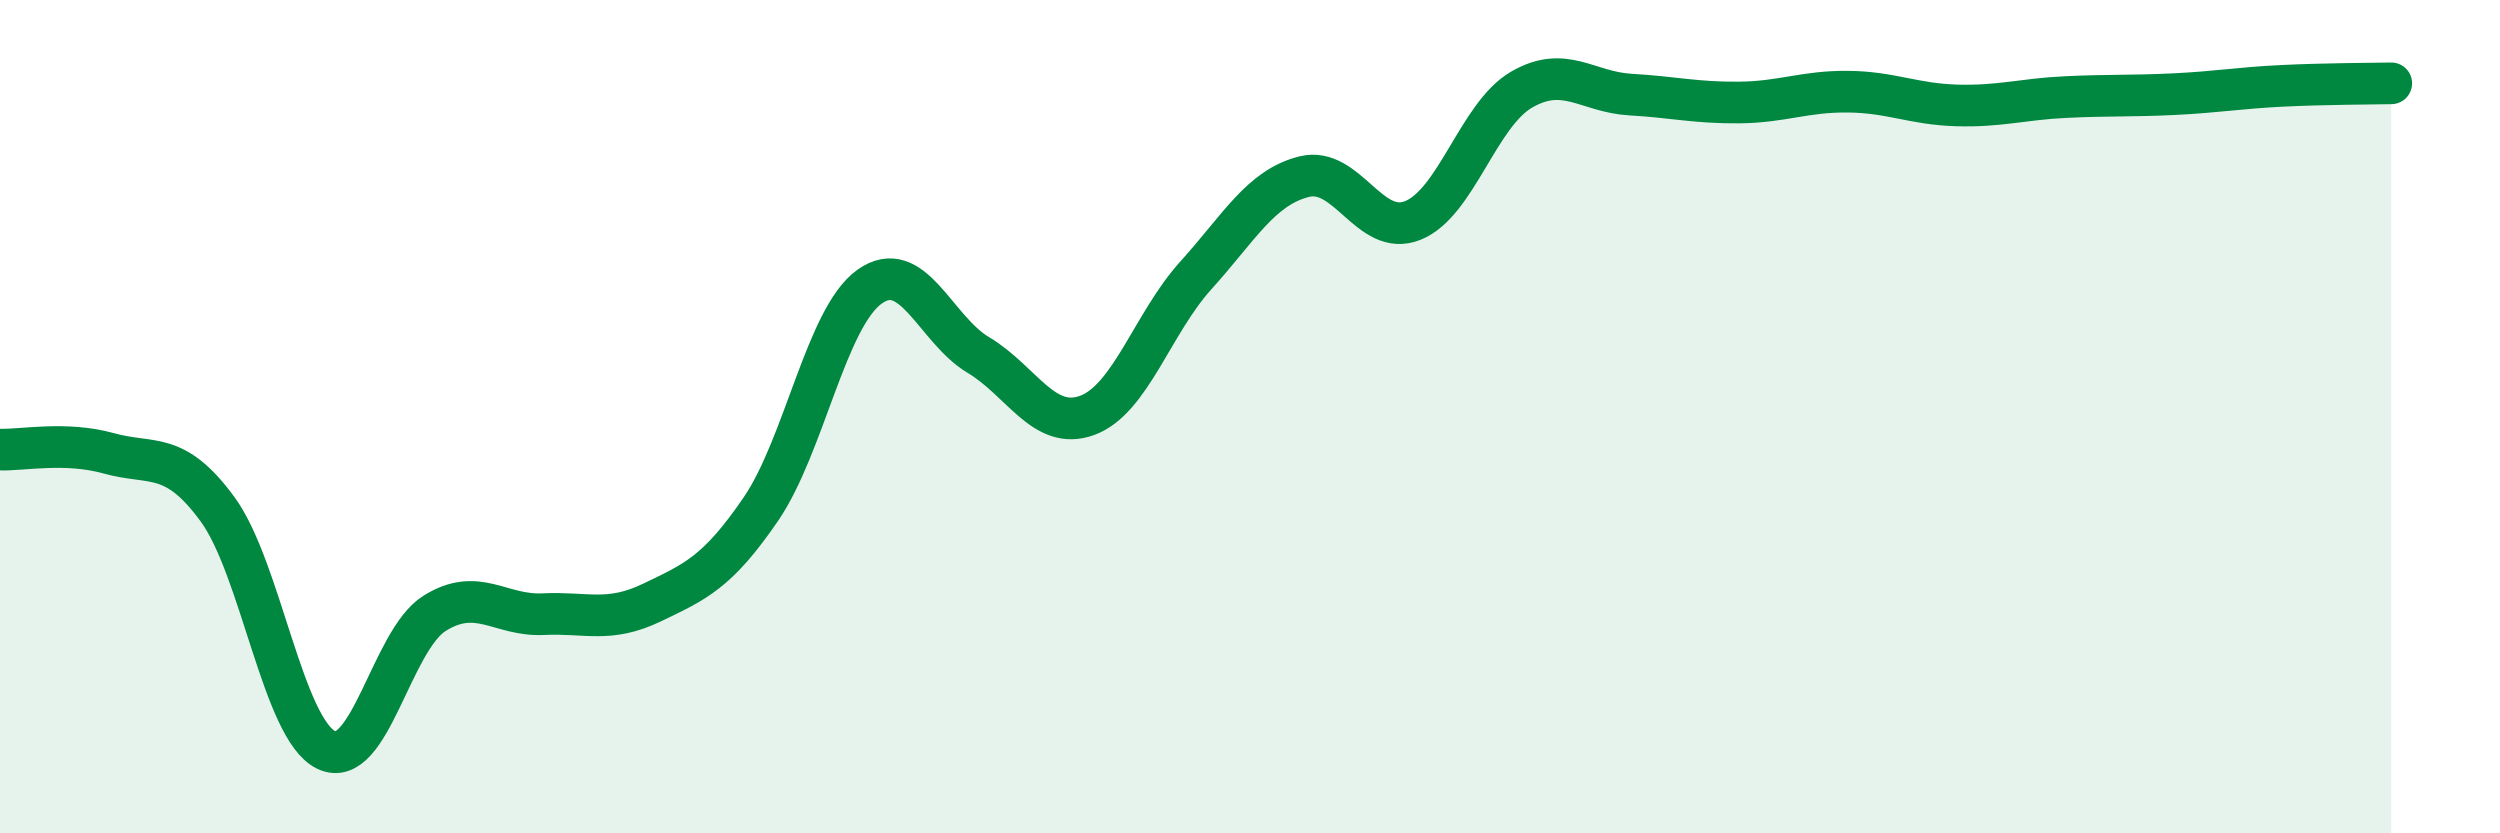
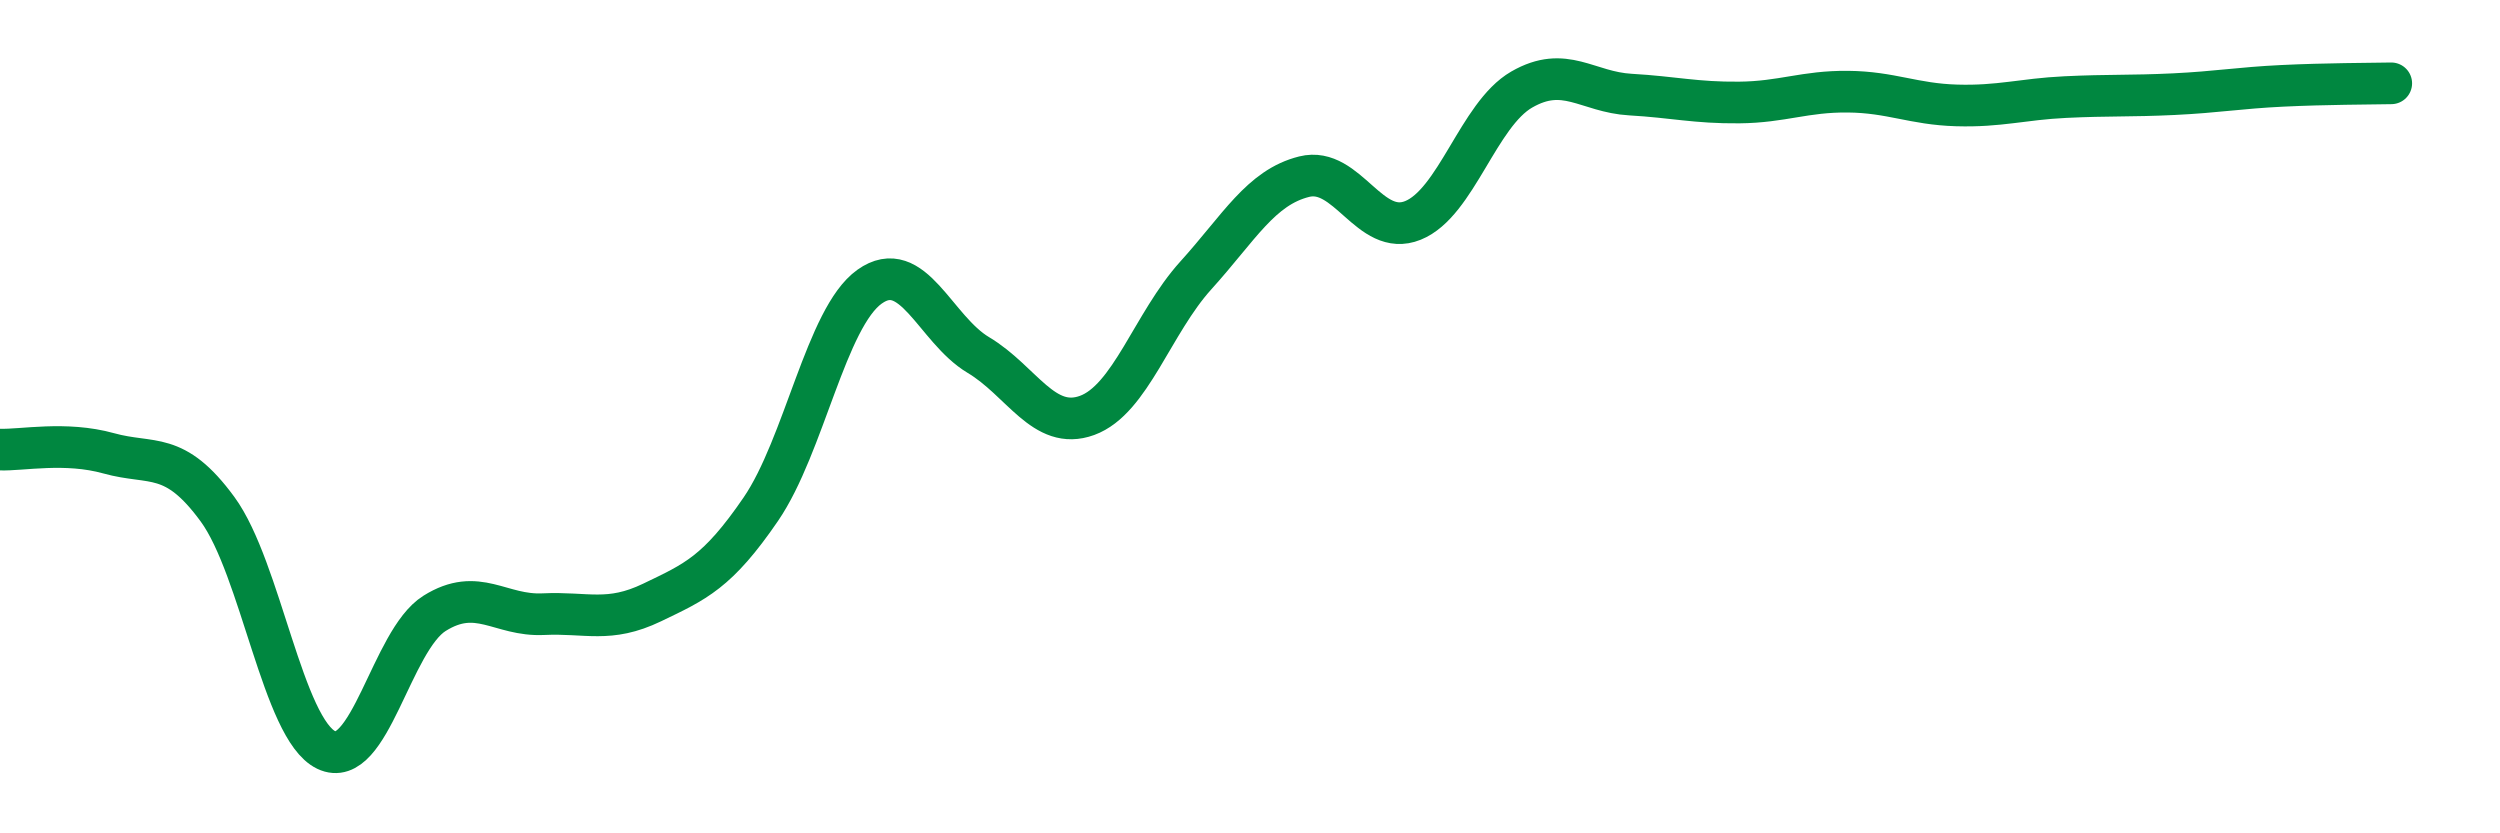
<svg xmlns="http://www.w3.org/2000/svg" width="60" height="20" viewBox="0 0 60 20">
-   <path d="M 0,10.79 C 0.52,10.81 1.57,10.59 2.61,10.88 C 3.65,11.17 4.18,10.8 5.22,12.22 C 6.26,13.64 6.79,17.5 7.83,18 C 8.87,18.5 9.39,15.37 10.43,14.72 C 11.47,14.07 12,14.79 13.04,14.74 C 14.08,14.69 14.61,14.96 15.65,14.46 C 16.69,13.96 17.22,13.74 18.26,12.22 C 19.3,10.7 19.83,7.62 20.87,6.88 C 21.91,6.14 22.44,7.9 23.48,8.52 C 24.52,9.14 25.05,10.35 26.09,9.97 C 27.13,9.59 27.66,7.76 28.7,6.61 C 29.74,5.46 30.26,4.5 31.3,4.24 C 32.34,3.98 32.87,5.71 33.91,5.29 C 34.95,4.87 35.48,2.75 36.52,2.15 C 37.56,1.55 38.09,2.21 39.13,2.27 C 40.17,2.33 40.7,2.47 41.74,2.46 C 42.78,2.45 43.31,2.19 44.35,2.2 C 45.39,2.21 45.92,2.5 46.96,2.53 C 48,2.56 48.53,2.38 49.57,2.33 C 50.61,2.28 51.13,2.31 52.17,2.26 C 53.21,2.21 53.74,2.11 54.78,2.06 C 55.82,2.01 56.87,2.01 57.39,2L57.39 20L0 20Z" fill="#008740" opacity="0.1" stroke-linecap="round" stroke-linejoin="round" />
  <path d="M 0,10.79 C 0.52,10.81 1.57,10.59 2.61,10.88 C 3.65,11.17 4.18,10.8 5.22,12.22 C 6.26,13.64 6.79,17.5 7.83,18 C 8.87,18.5 9.39,15.37 10.43,14.72 C 11.47,14.07 12,14.79 13.04,14.74 C 14.08,14.69 14.61,14.96 15.65,14.46 C 16.69,13.96 17.22,13.74 18.26,12.22 C 19.3,10.7 19.83,7.62 20.87,6.88 C 21.91,6.14 22.44,7.9 23.48,8.52 C 24.52,9.14 25.05,10.35 26.09,9.97 C 27.13,9.59 27.66,7.76 28.7,6.61 C 29.74,5.46 30.26,4.5 31.3,4.24 C 32.34,3.98 32.87,5.71 33.91,5.29 C 34.95,4.87 35.48,2.75 36.52,2.15 C 37.56,1.55 38.09,2.21 39.13,2.27 C 40.17,2.33 40.7,2.47 41.74,2.46 C 42.78,2.45 43.31,2.19 44.35,2.2 C 45.39,2.21 45.92,2.5 46.96,2.53 C 48,2.56 48.53,2.38 49.57,2.33 C 50.61,2.28 51.13,2.31 52.17,2.26 C 53.21,2.21 53.74,2.11 54.78,2.06 C 55.82,2.01 56.87,2.01 57.39,2" stroke="#008740" stroke-width="1" fill="none" stroke-linecap="round" stroke-linejoin="round" />
</svg>